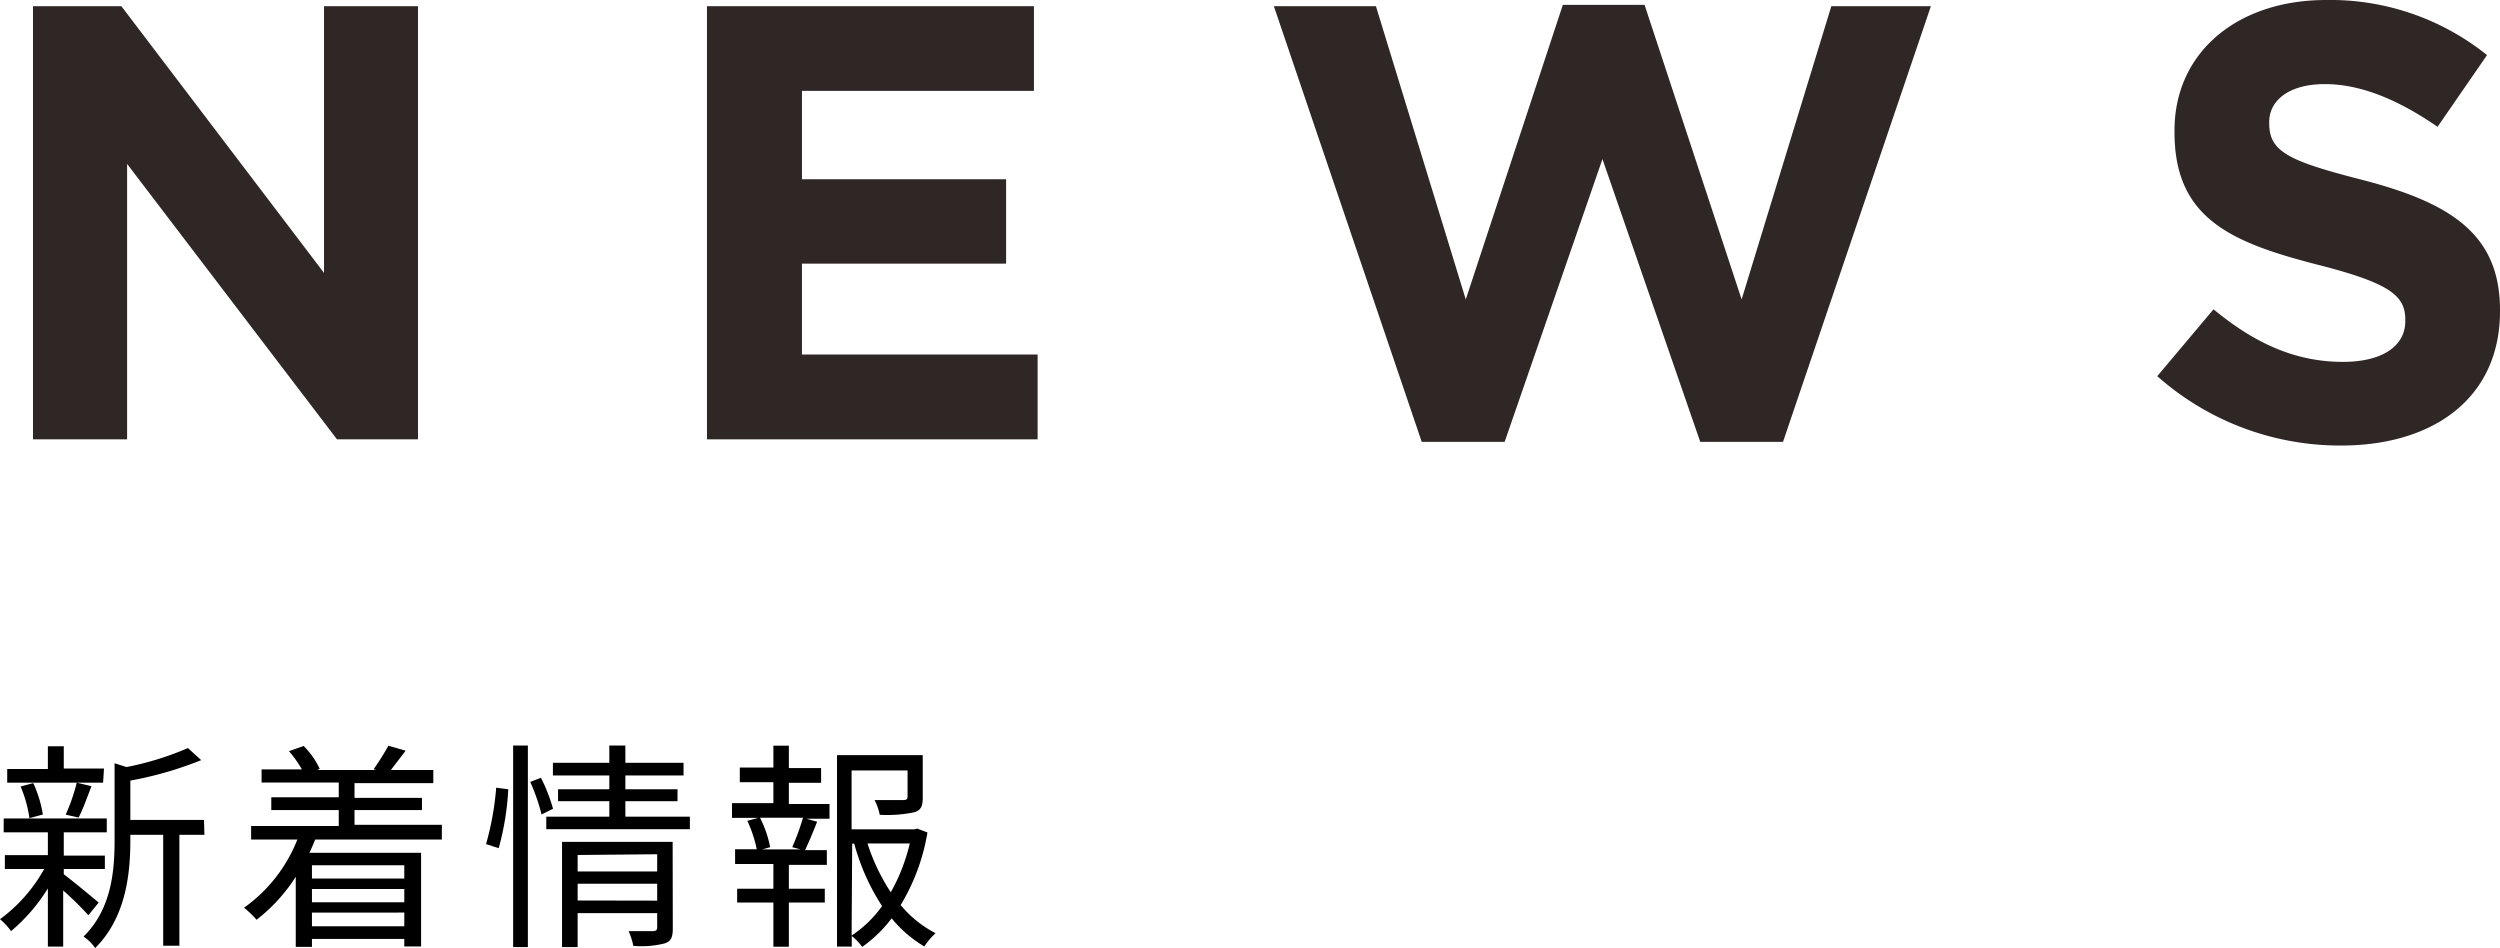
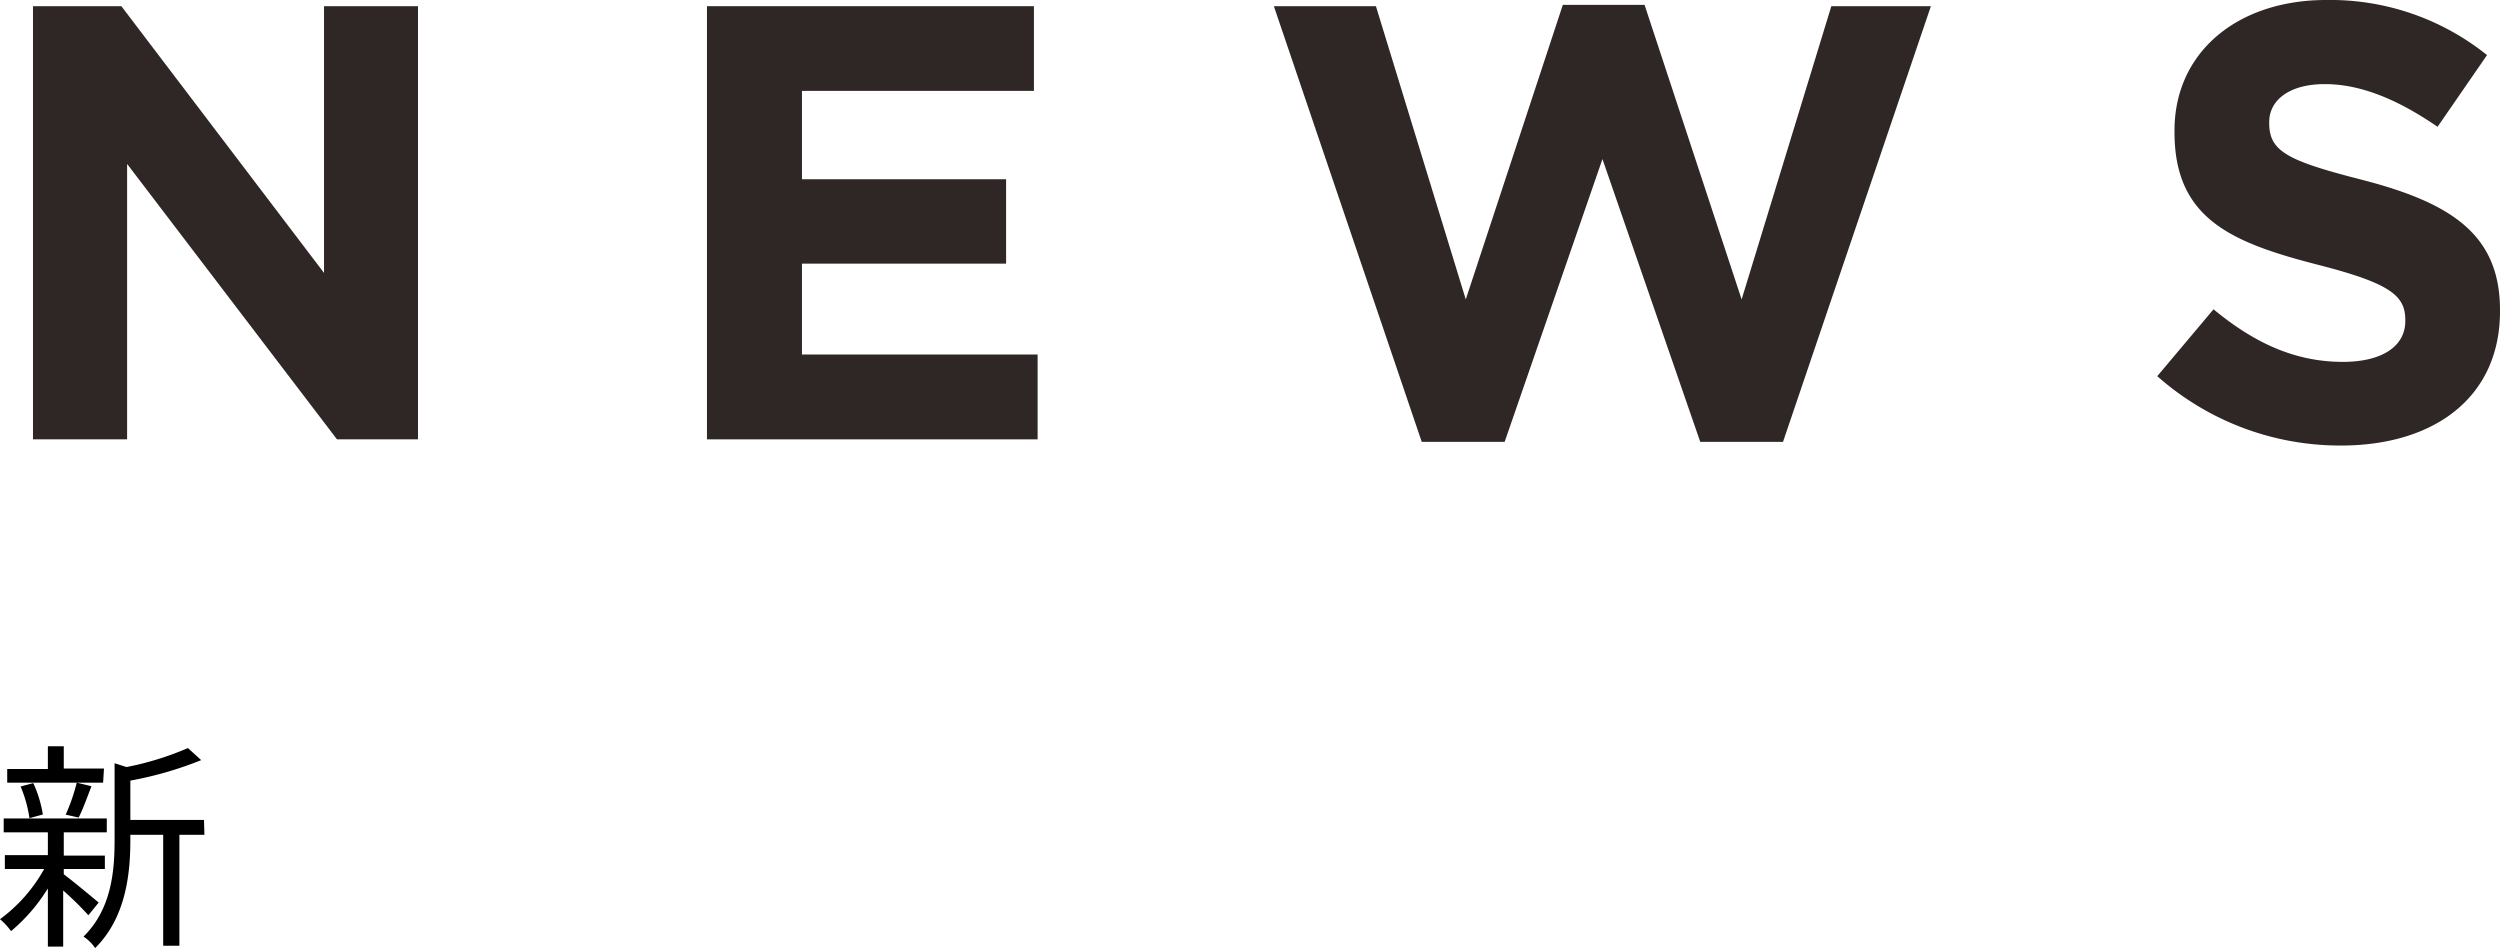
<svg xmlns="http://www.w3.org/2000/svg" width="169.74" height="64.37" viewBox="0 0 169.74 64.37">
  <defs>
    <style>
      .cls-1 {
        fill: #2f2725;
      }
    </style>
  </defs>
  <g id="レイヤー_2" data-name="レイヤー 2">
    <g id="レイヤー_1-2" data-name="レイヤー 1">
      <g>
        <g>
          <path d="M6,62.14a21.33,21.33,0,0,0-1.71-1.68v3.81H3.25V60.32a12,12,0,0,1-2.5,2.9A4.45,4.45,0,0,0,0,62.41,10.58,10.58,0,0,0,3,59H.33v-.94H3.25V56.51h-3v-.94h7v.94H4.33v1.58H7.12V59H4.33v.36c.57.42,2,1.61,2.37,1.92Zm1-9H.49v-.93H3.25V50.67H4.33v1.51H7.06ZM2,55.55A8.76,8.76,0,0,0,1.4,53.4l.86-.23a8.26,8.26,0,0,1,.65,2.13Zm2.46-.24a12.65,12.65,0,0,0,.75-2.17l1,.24c-.29.75-.59,1.59-.87,2.13Zm9.42,1.37H12.18v7.53h-1.1V56.68H8.85v.37c0,2.24-.29,5.24-2.39,7.32a2.8,2.8,0,0,0-.79-.78c1.9-1.86,2.11-4.45,2.11-6.55V51.82l.81.26a20.28,20.28,0,0,0,4.17-1.29l.9.82A24.74,24.74,0,0,1,8.85,53v2.67h5Z" />
-           <path d="M21.4,57q-.18.45-.39.9h7.58v6.36H27.45v-.51H21.18v.54h-1.1V59.53a11.56,11.56,0,0,1-2.66,2.92,6.64,6.64,0,0,0-.85-.82A10.31,10.31,0,0,0,20.19,57H17.05v-.92H23V55H18.42v-.87H23v-1H17.76v-.89H20.5A7.9,7.9,0,0,0,19.62,51l1-.35a5.65,5.65,0,0,1,1.09,1.55l-.18.08h4l-.16-.06a16.21,16.21,0,0,0,1-1.59l1.17.34c-.35.46-.71.93-1,1.31h2.88v.89H24.07v1h4.58V55H24.07v1H30V57Zm-.22,1.75v.9h6.27v-.9Zm6.27,1.61H21.18v.9h6.27Zm0,2.53v-.93H21.18v.93Z" />
-           <path d="M33,57.31a19.58,19.58,0,0,0,.69-3.83l.82.11a18.56,18.56,0,0,1-.65,4Zm1.84-6.69h1V64.3h-1Zm1.89,2.19a11.86,11.86,0,0,1,.82,2.1l-.78.39A12.87,12.87,0,0,0,36,53.09Zm10.11,2.64v.85H37.09v-.85h4.28V54.4H37.89v-.81h3.48v-.94H37.54v-.86h3.83V50.62h1.09v1.17h3.95v.86H42.46v.94H46v.81H42.46v1.05Zm-1.16,7.6c0,.57-.12.86-.54,1a6.41,6.41,0,0,1-2.14.17,4.7,4.7,0,0,0-.32-1c.75,0,1.47,0,1.65,0s.29-.06.29-.25V62h-5.4V64.3H38.16V57.16h7.51Zm-6.46-5v1.12h5.4V58Zm5.4,3.1V60h-5.4v1.14Z" />
-           <path d="M53.56,54.59h2.76v1H54.76l.72.2c-.27.69-.57,1.41-.82,1.93h1.48v1H53.56v1.62H56v.94H53.56v3H52.51v-3H50.05v-.94h2.46V58.66h-2.6v-1h1.47a8.55,8.55,0,0,0-.64-1.93l.74-.2H49.7v-1h2.81V53.11H50.23v-1h2.28V50.63h1.05v1.52h2.19v1H53.56Zm.23,2.93a15.94,15.94,0,0,0,.73-2H51.6a7.46,7.46,0,0,1,.69,2l-.53.15h2.6Zm9.18-1a13.89,13.89,0,0,1-1.82,4.93,7.66,7.66,0,0,0,2.37,1.91,4.76,4.76,0,0,0-.76.9,8.33,8.33,0,0,1-2.22-1.91,9,9,0,0,1-2,1.94,3.77,3.77,0,0,0-.71-.74v.72h-1v-13h5.82v2.88c0,.56-.1.86-.58,1a8.8,8.8,0,0,1-2.34.17,3.72,3.72,0,0,0-.35-1c.93,0,1.71,0,1.94,0s.3-.06.3-.24V52.31H57.82v4h4.26l.2-.05Zm-5.15,7a7.9,7.9,0,0,0,2.07-2A14.8,14.8,0,0,1,58,57.28h-.14Zm1.08-6.25a13.47,13.47,0,0,0,1.58,3.31,12.58,12.58,0,0,0,1.29-3.31Z" />
        </g>
        <g>
          <path class="cls-1" d="M2.24.42h6L22,18.53V.42h6.38V29.83h-5.5L8.63,11.13v18.7H2.24Z" />
          <path class="cls-1" d="M48,.42H70.2V6.17H54.45v6H68.31V17.9H54.45v6.17h16v5.76H48Z" />
          <path class="cls-1" d="M86.49.42h6.93l6.1,19.91,6.59-20h5.55l6.59,20L124.34.42h6.76L121.06,30h-5.62L108.8,10.8,102.16,30H96.53Z" />
          <path class="cls-1" d="M146.47,25.54,150.29,21c2.65,2.19,5.42,3.57,8.78,3.57,2.65,0,4.24-1.05,4.24-2.77v-.08c0-1.64-1-2.48-5.92-3.74-5.92-1.52-9.75-3.15-9.75-9V8.86c0-5.33,4.29-8.86,10.3-8.86a17,17,0,0,1,10.92,3.74L165.5,8.61c-2.61-1.8-5.17-2.9-7.65-2.9s-3.78,1.14-3.78,2.57v.08c0,1.93,1.26,2.56,6.35,3.86,6,1.56,9.32,3.7,9.32,8.83v.08c0,5.84-4.45,9.12-10.8,9.12A18.71,18.71,0,0,1,146.47,25.54Z" />
        </g>
      </g>
    </g>
  </g>
</svg>